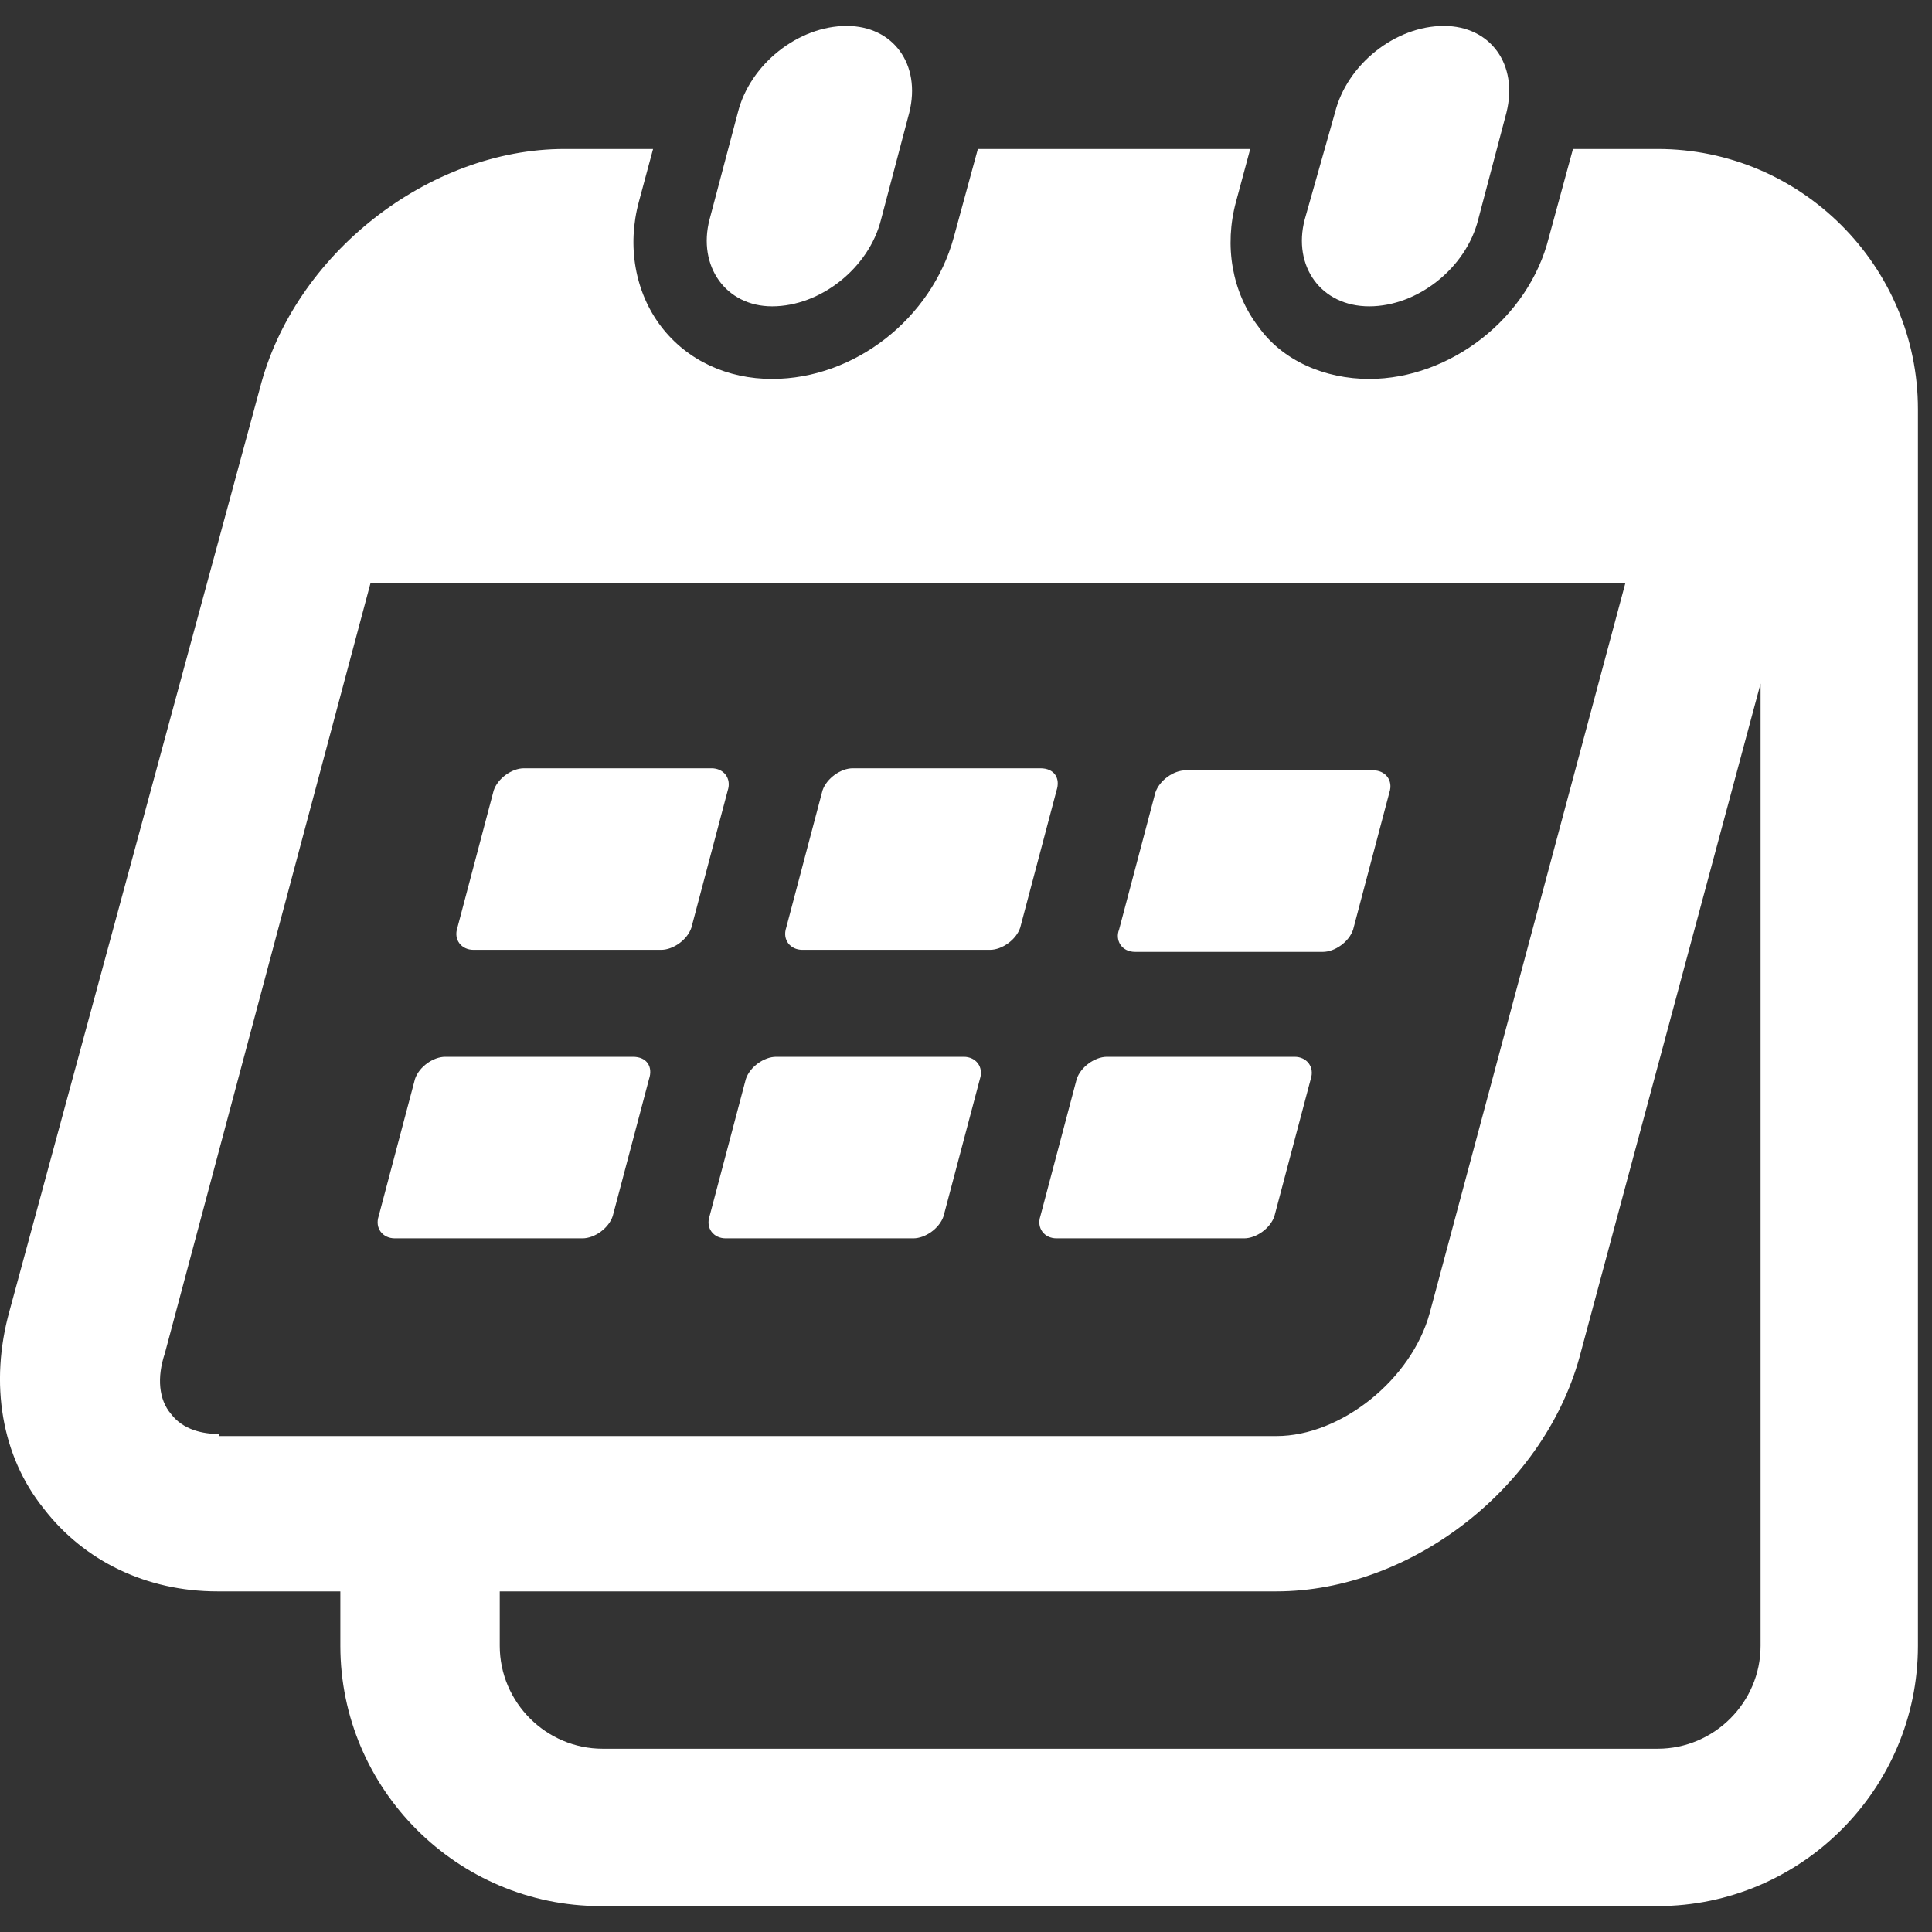
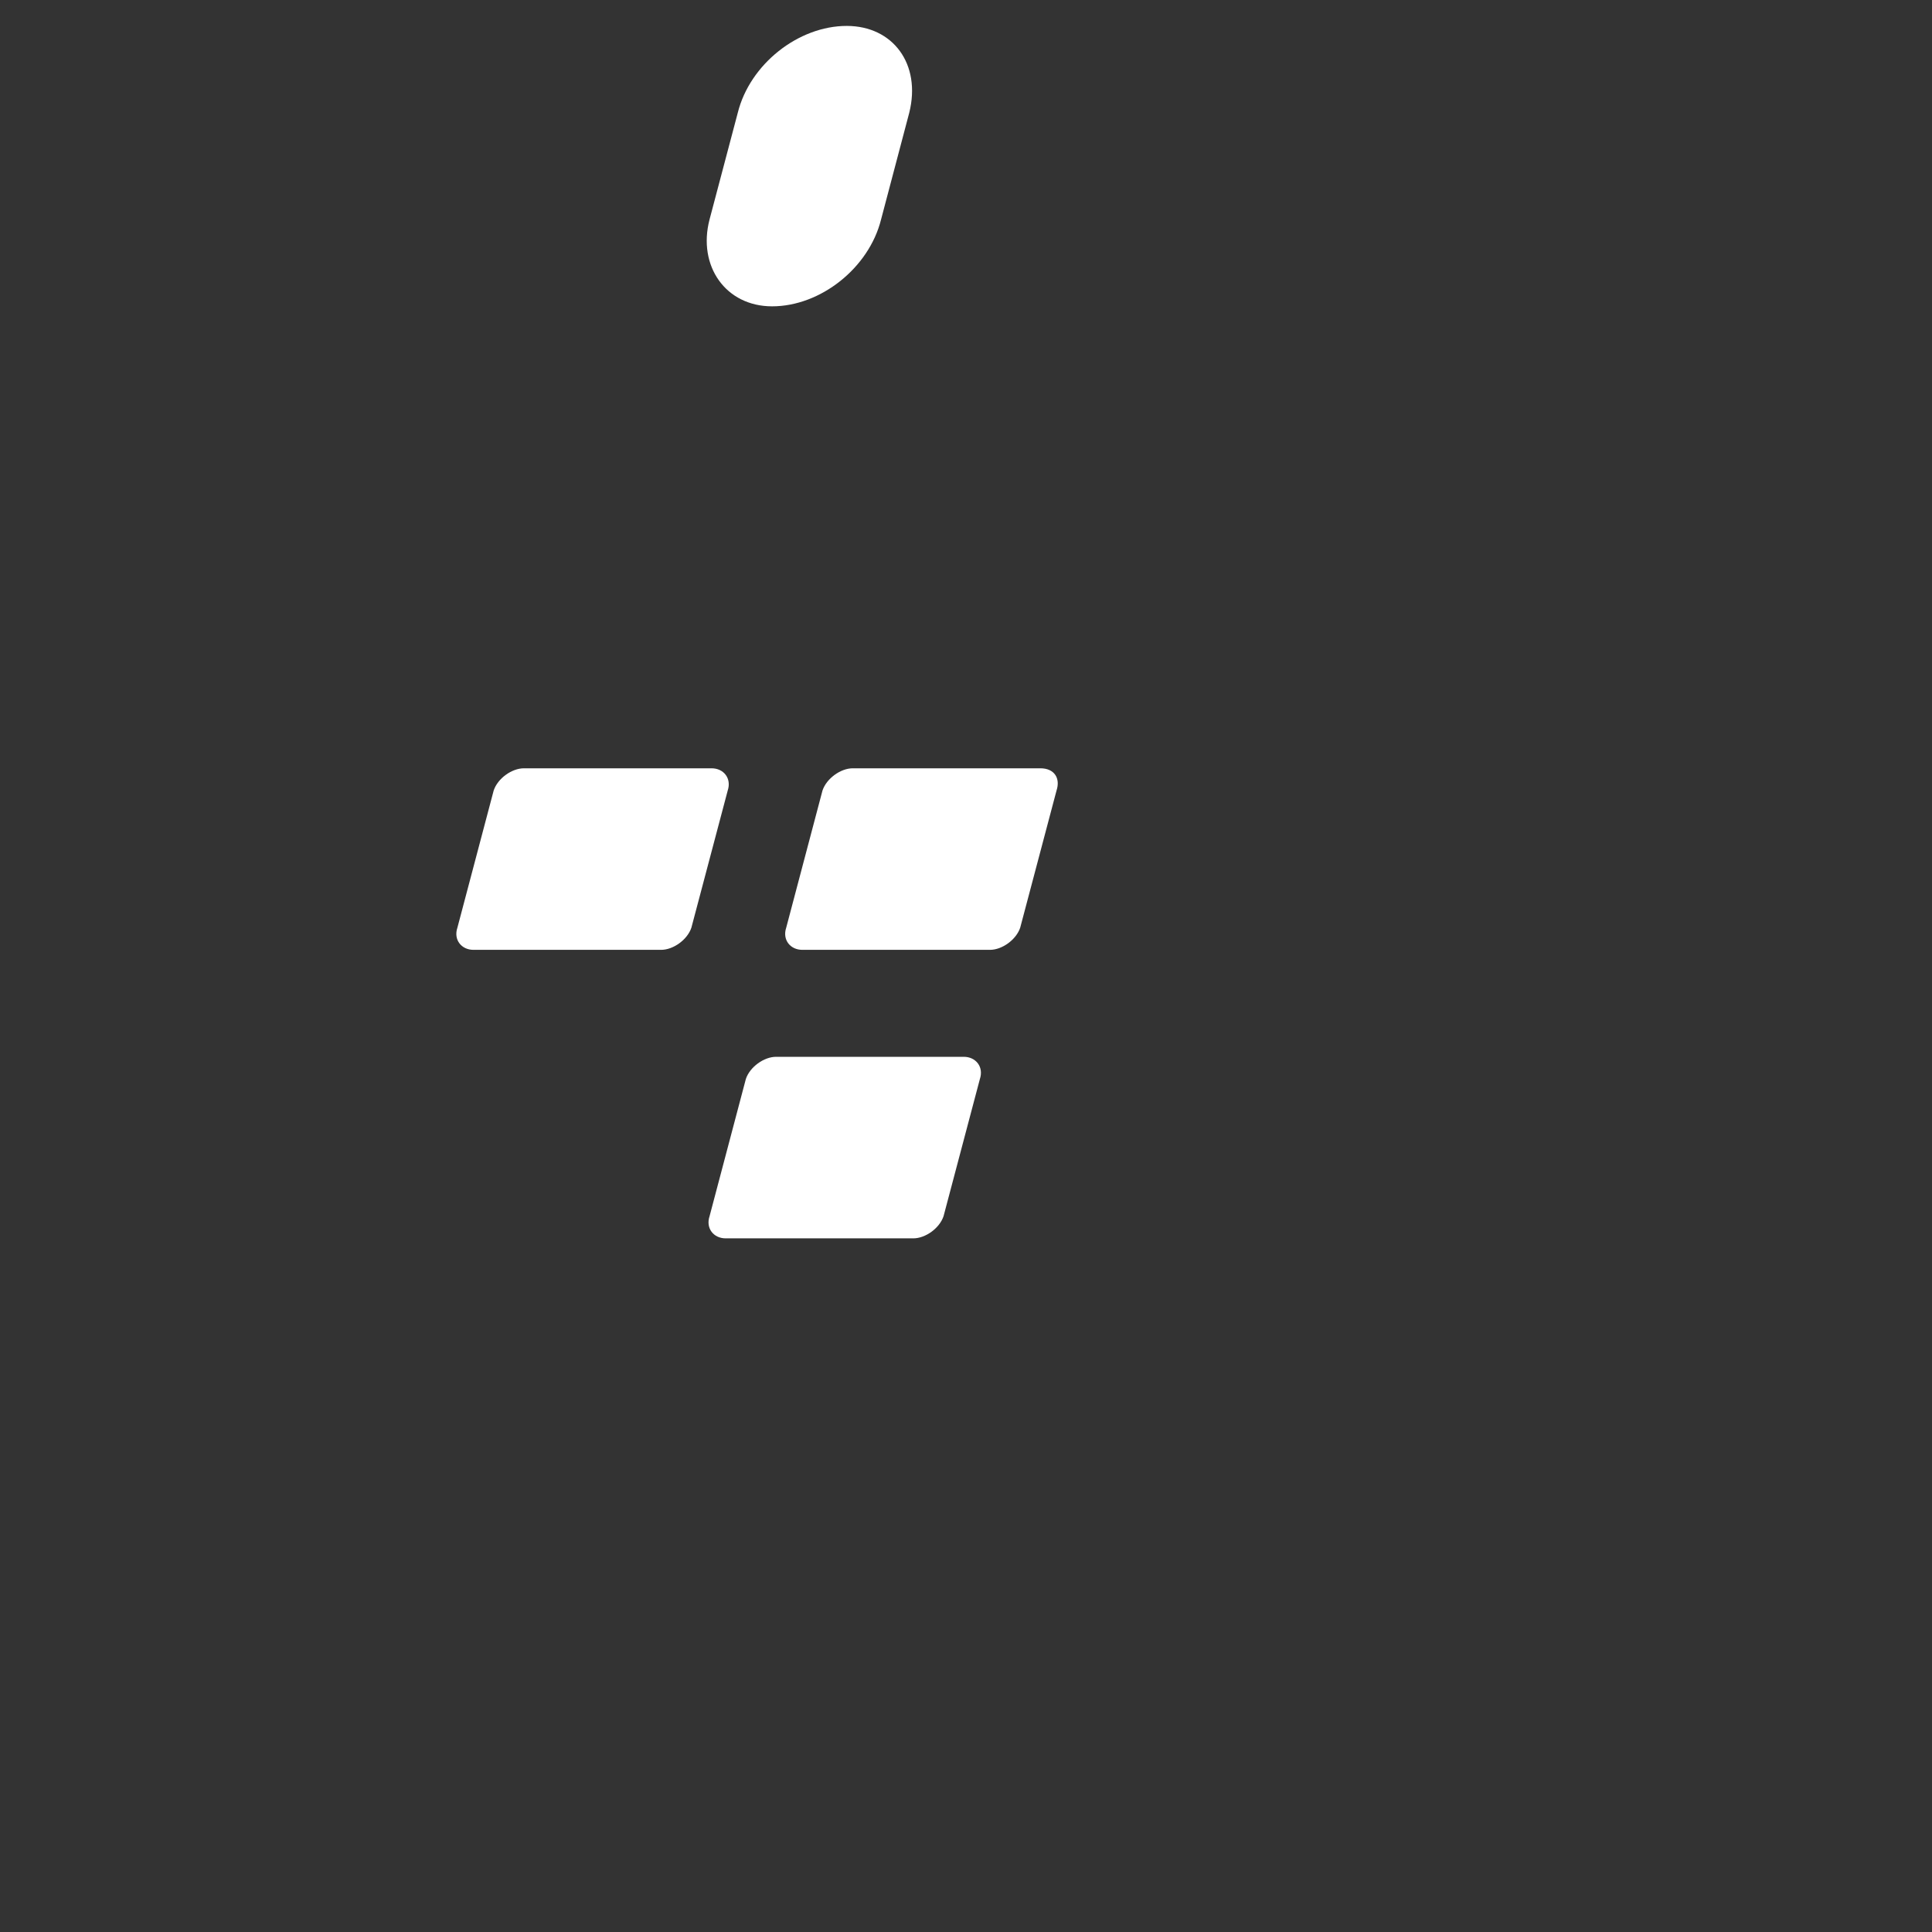
<svg xmlns="http://www.w3.org/2000/svg" width="36" height="36" viewBox="0 0 36 36" fill="none">
  <rect x="0" y="0" width="36" height="36" fill="#333333" stroke="none" />
-   <path d="M30.889 2.776H29.31L28.859 4.43C28.483 5.933 27.017 7.061 25.514 7.061C24.687 7.061 23.897 6.723 23.446 6.084C22.957 5.445 22.807 4.58 23.033 3.753L23.296 2.776H18.221L17.77 4.43C17.356 5.933 15.928 7.061 14.387 7.061C13.56 7.061 12.808 6.723 12.319 6.084C11.831 5.445 11.68 4.58 11.906 3.753L12.169 2.776H10.515C7.996 2.776 5.478 4.73 4.839 7.249L0.177 24.428C-0.199 25.781 0.027 27.134 0.816 28.112C1.568 29.089 2.734 29.653 4.049 29.653H6.342V30.668C6.342 33.337 8.523 35.517 11.191 35.517H30.889C33.558 35.517 35.738 33.337 35.738 30.668V7.625C35.738 4.956 33.558 2.776 30.889 2.776ZM4.087 26.721C3.786 26.721 3.41 26.646 3.185 26.345C2.959 26.082 2.921 25.668 3.072 25.217L6.906 10.858H30.288L26.641 24.465C26.303 25.706 24.987 26.759 23.784 26.759H4.087V26.721ZM32.806 30.668C32.806 31.721 31.942 32.585 30.889 32.585H11.229C10.177 32.585 9.312 31.721 9.312 30.668V29.653H23.784C26.303 29.653 28.822 27.698 29.461 25.18L32.806 12.737V30.668Z" fill="white" />
  <path d="M14.387 5.708C15.289 5.708 16.191 4.994 16.417 4.091L16.943 2.099C17.168 1.197 16.642 0.483 15.777 0.483C14.875 0.483 13.973 1.197 13.748 2.099L13.221 4.091C12.996 4.956 13.522 5.708 14.387 5.708Z" fill="white" />
-   <path d="M25.514 5.708C26.416 5.708 27.318 4.994 27.544 4.091L28.07 2.099C28.295 1.197 27.769 0.483 26.904 0.483C26.002 0.483 25.1 1.197 24.875 2.099L24.311 4.091C24.085 4.956 24.611 5.708 25.514 5.708Z" fill="white" />
  <path d="M17.958 19.692H14.462C14.236 19.692 13.973 19.88 13.898 20.105L13.222 22.661C13.146 22.887 13.297 23.075 13.522 23.075H17.018C17.244 23.075 17.507 22.887 17.582 22.661L18.259 20.105C18.334 19.88 18.183 19.692 17.958 19.692Z" fill="white" />
-   <path d="M11.793 19.692H8.297C8.071 19.692 7.808 19.88 7.733 20.105L7.056 22.661C6.981 22.887 7.132 23.075 7.357 23.075H10.853C11.079 23.075 11.342 22.887 11.417 22.661L12.094 20.105C12.169 19.88 12.056 19.692 11.793 19.692Z" fill="white" />
-   <path d="M24.123 19.692H20.627C20.401 19.692 20.138 19.88 20.063 20.105L19.386 22.661C19.311 22.887 19.462 23.075 19.687 23.075H23.183C23.409 23.075 23.672 22.887 23.747 22.661L24.424 20.105C24.499 19.88 24.348 19.692 24.123 19.692Z" fill="white" />
  <path d="M19.386 14.316H15.89C15.665 14.316 15.402 14.504 15.326 14.73L14.65 17.286C14.575 17.511 14.725 17.699 14.951 17.699H18.447C18.672 17.699 18.935 17.511 19.01 17.286L19.687 14.73C19.762 14.504 19.649 14.316 19.386 14.316Z" fill="white" />
  <path d="M13.259 14.316H9.763C9.537 14.316 9.274 14.504 9.199 14.73L8.523 17.286C8.447 17.511 8.598 17.699 8.823 17.699H12.319C12.545 17.699 12.808 17.511 12.883 17.286L13.56 14.73C13.635 14.504 13.485 14.316 13.259 14.316Z" fill="white" />
-   <path d="M21.153 17.737H24.649C24.875 17.737 25.138 17.549 25.213 17.323L25.889 14.767C25.965 14.542 25.814 14.354 25.589 14.354H22.093C21.867 14.354 21.604 14.542 21.529 14.767L20.852 17.323C20.777 17.511 20.89 17.737 21.153 17.737Z" fill="white" />
</svg>